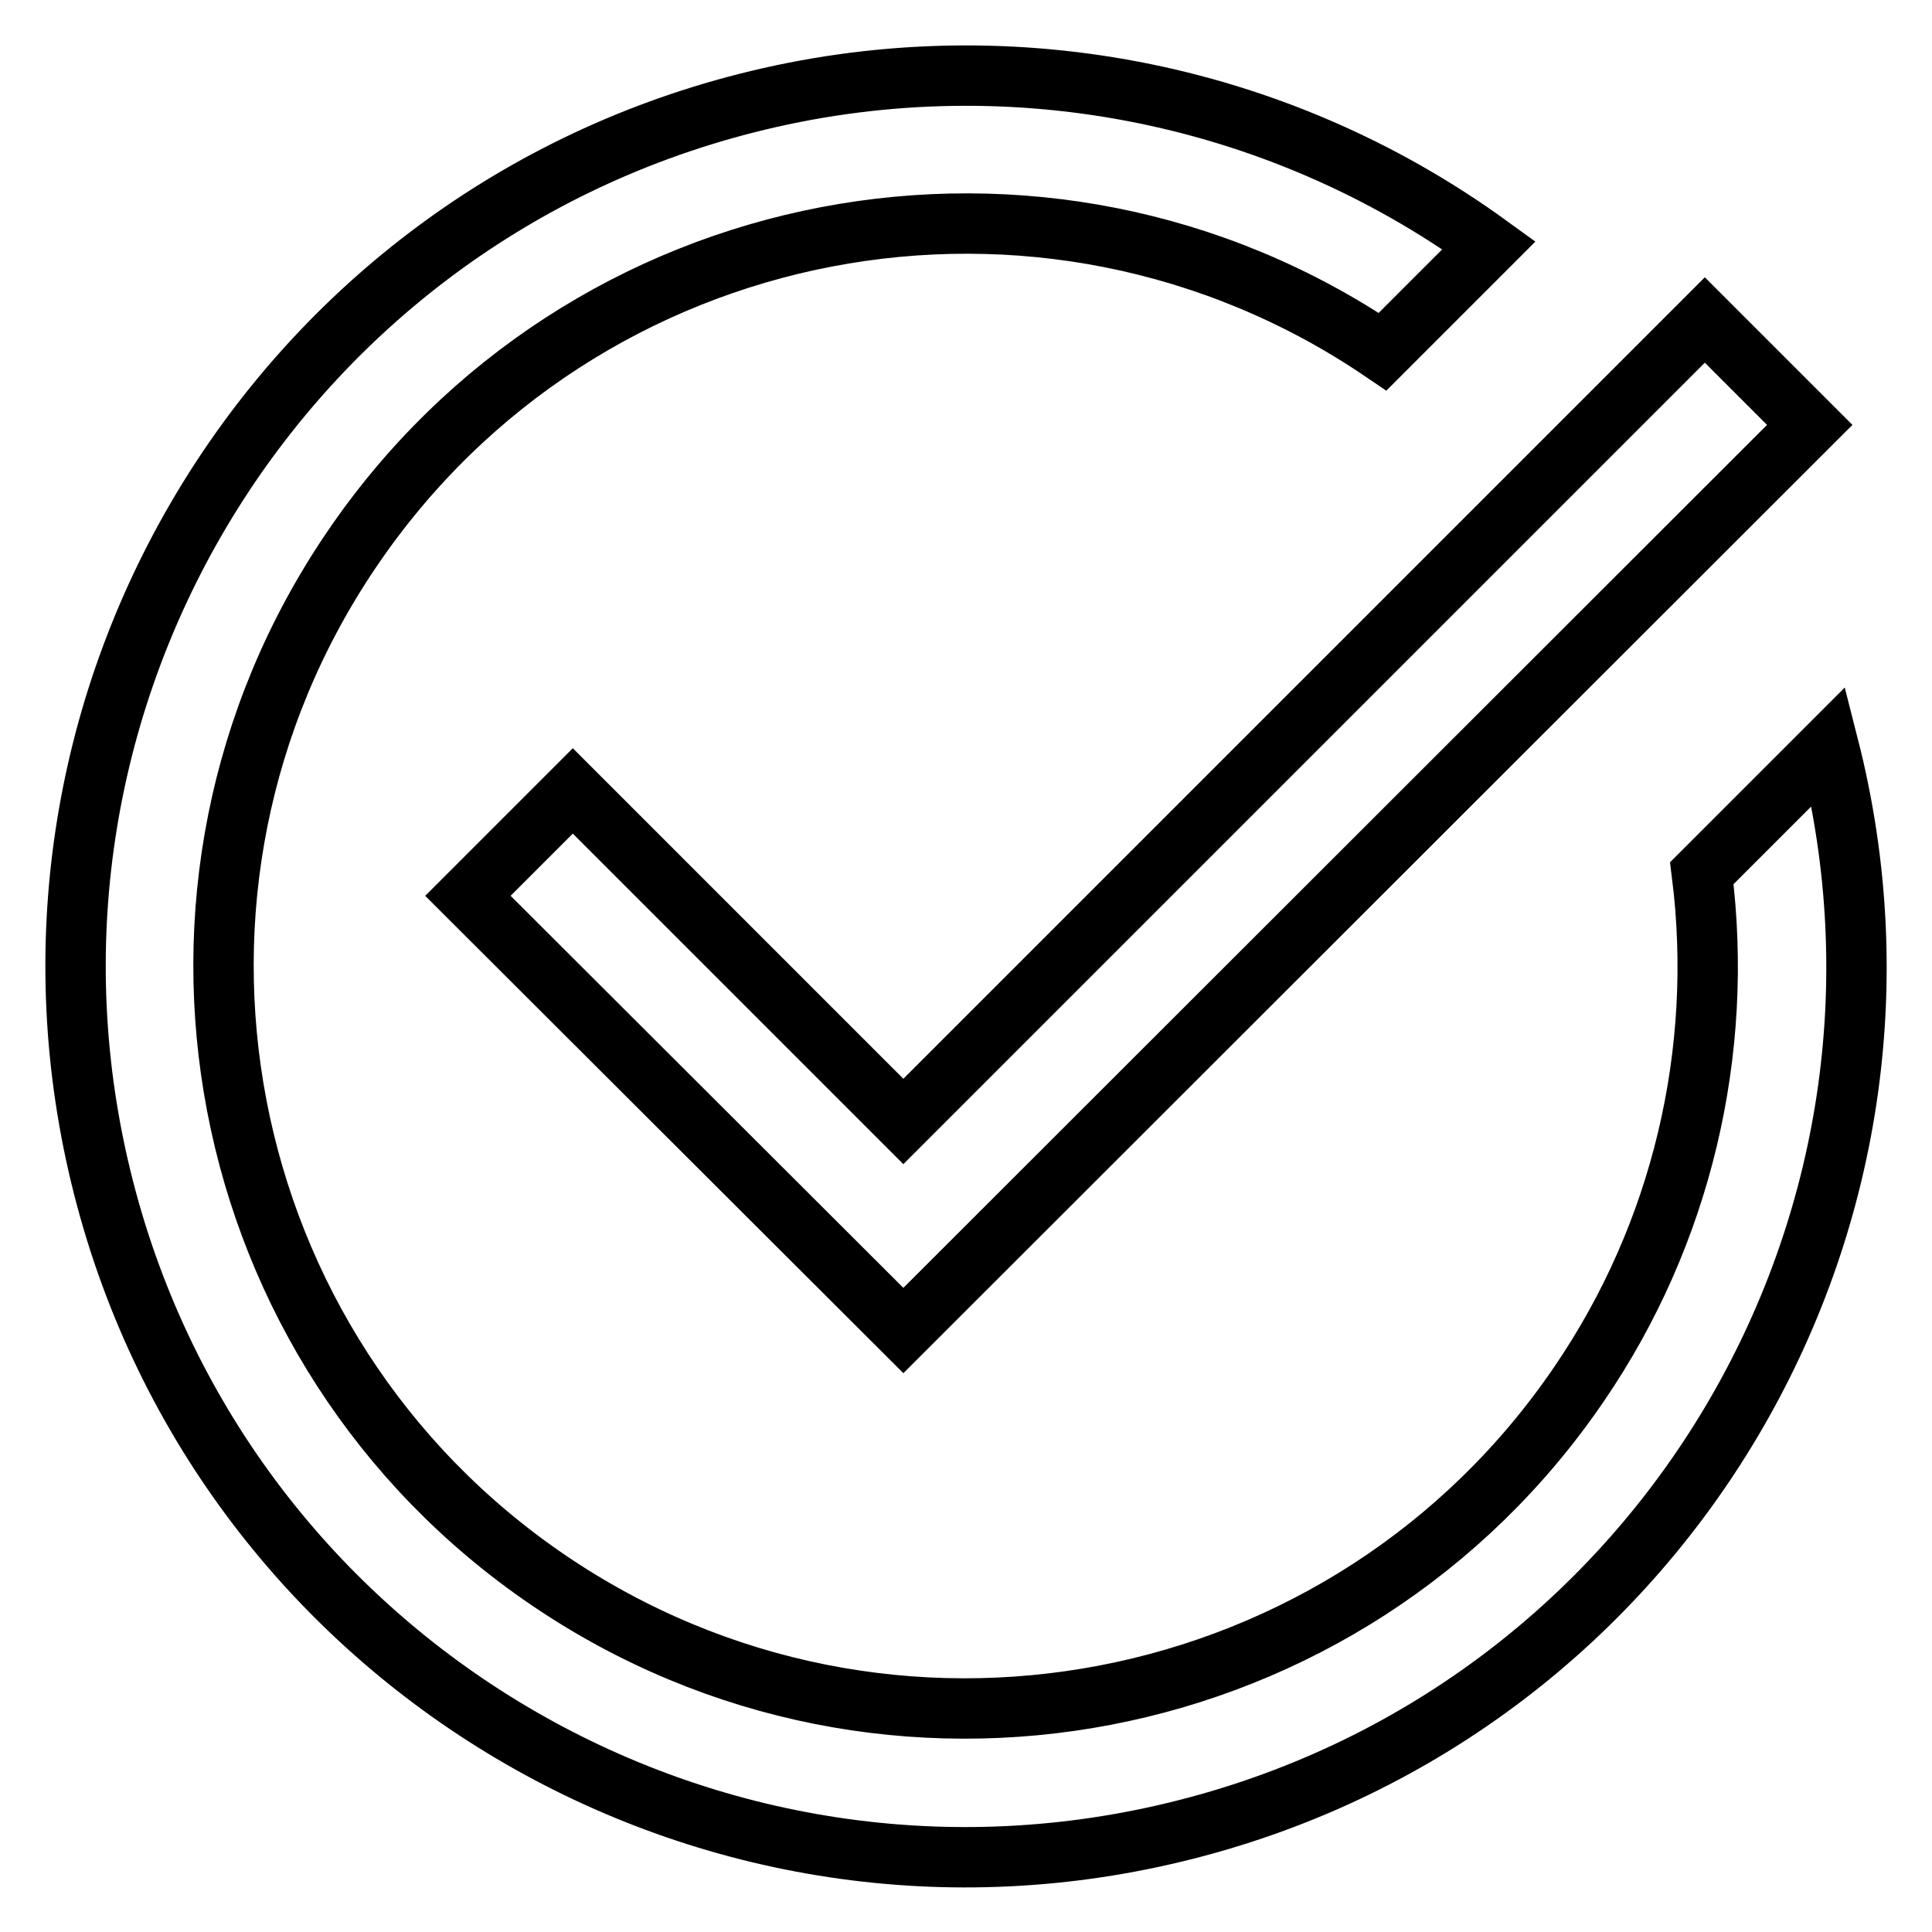
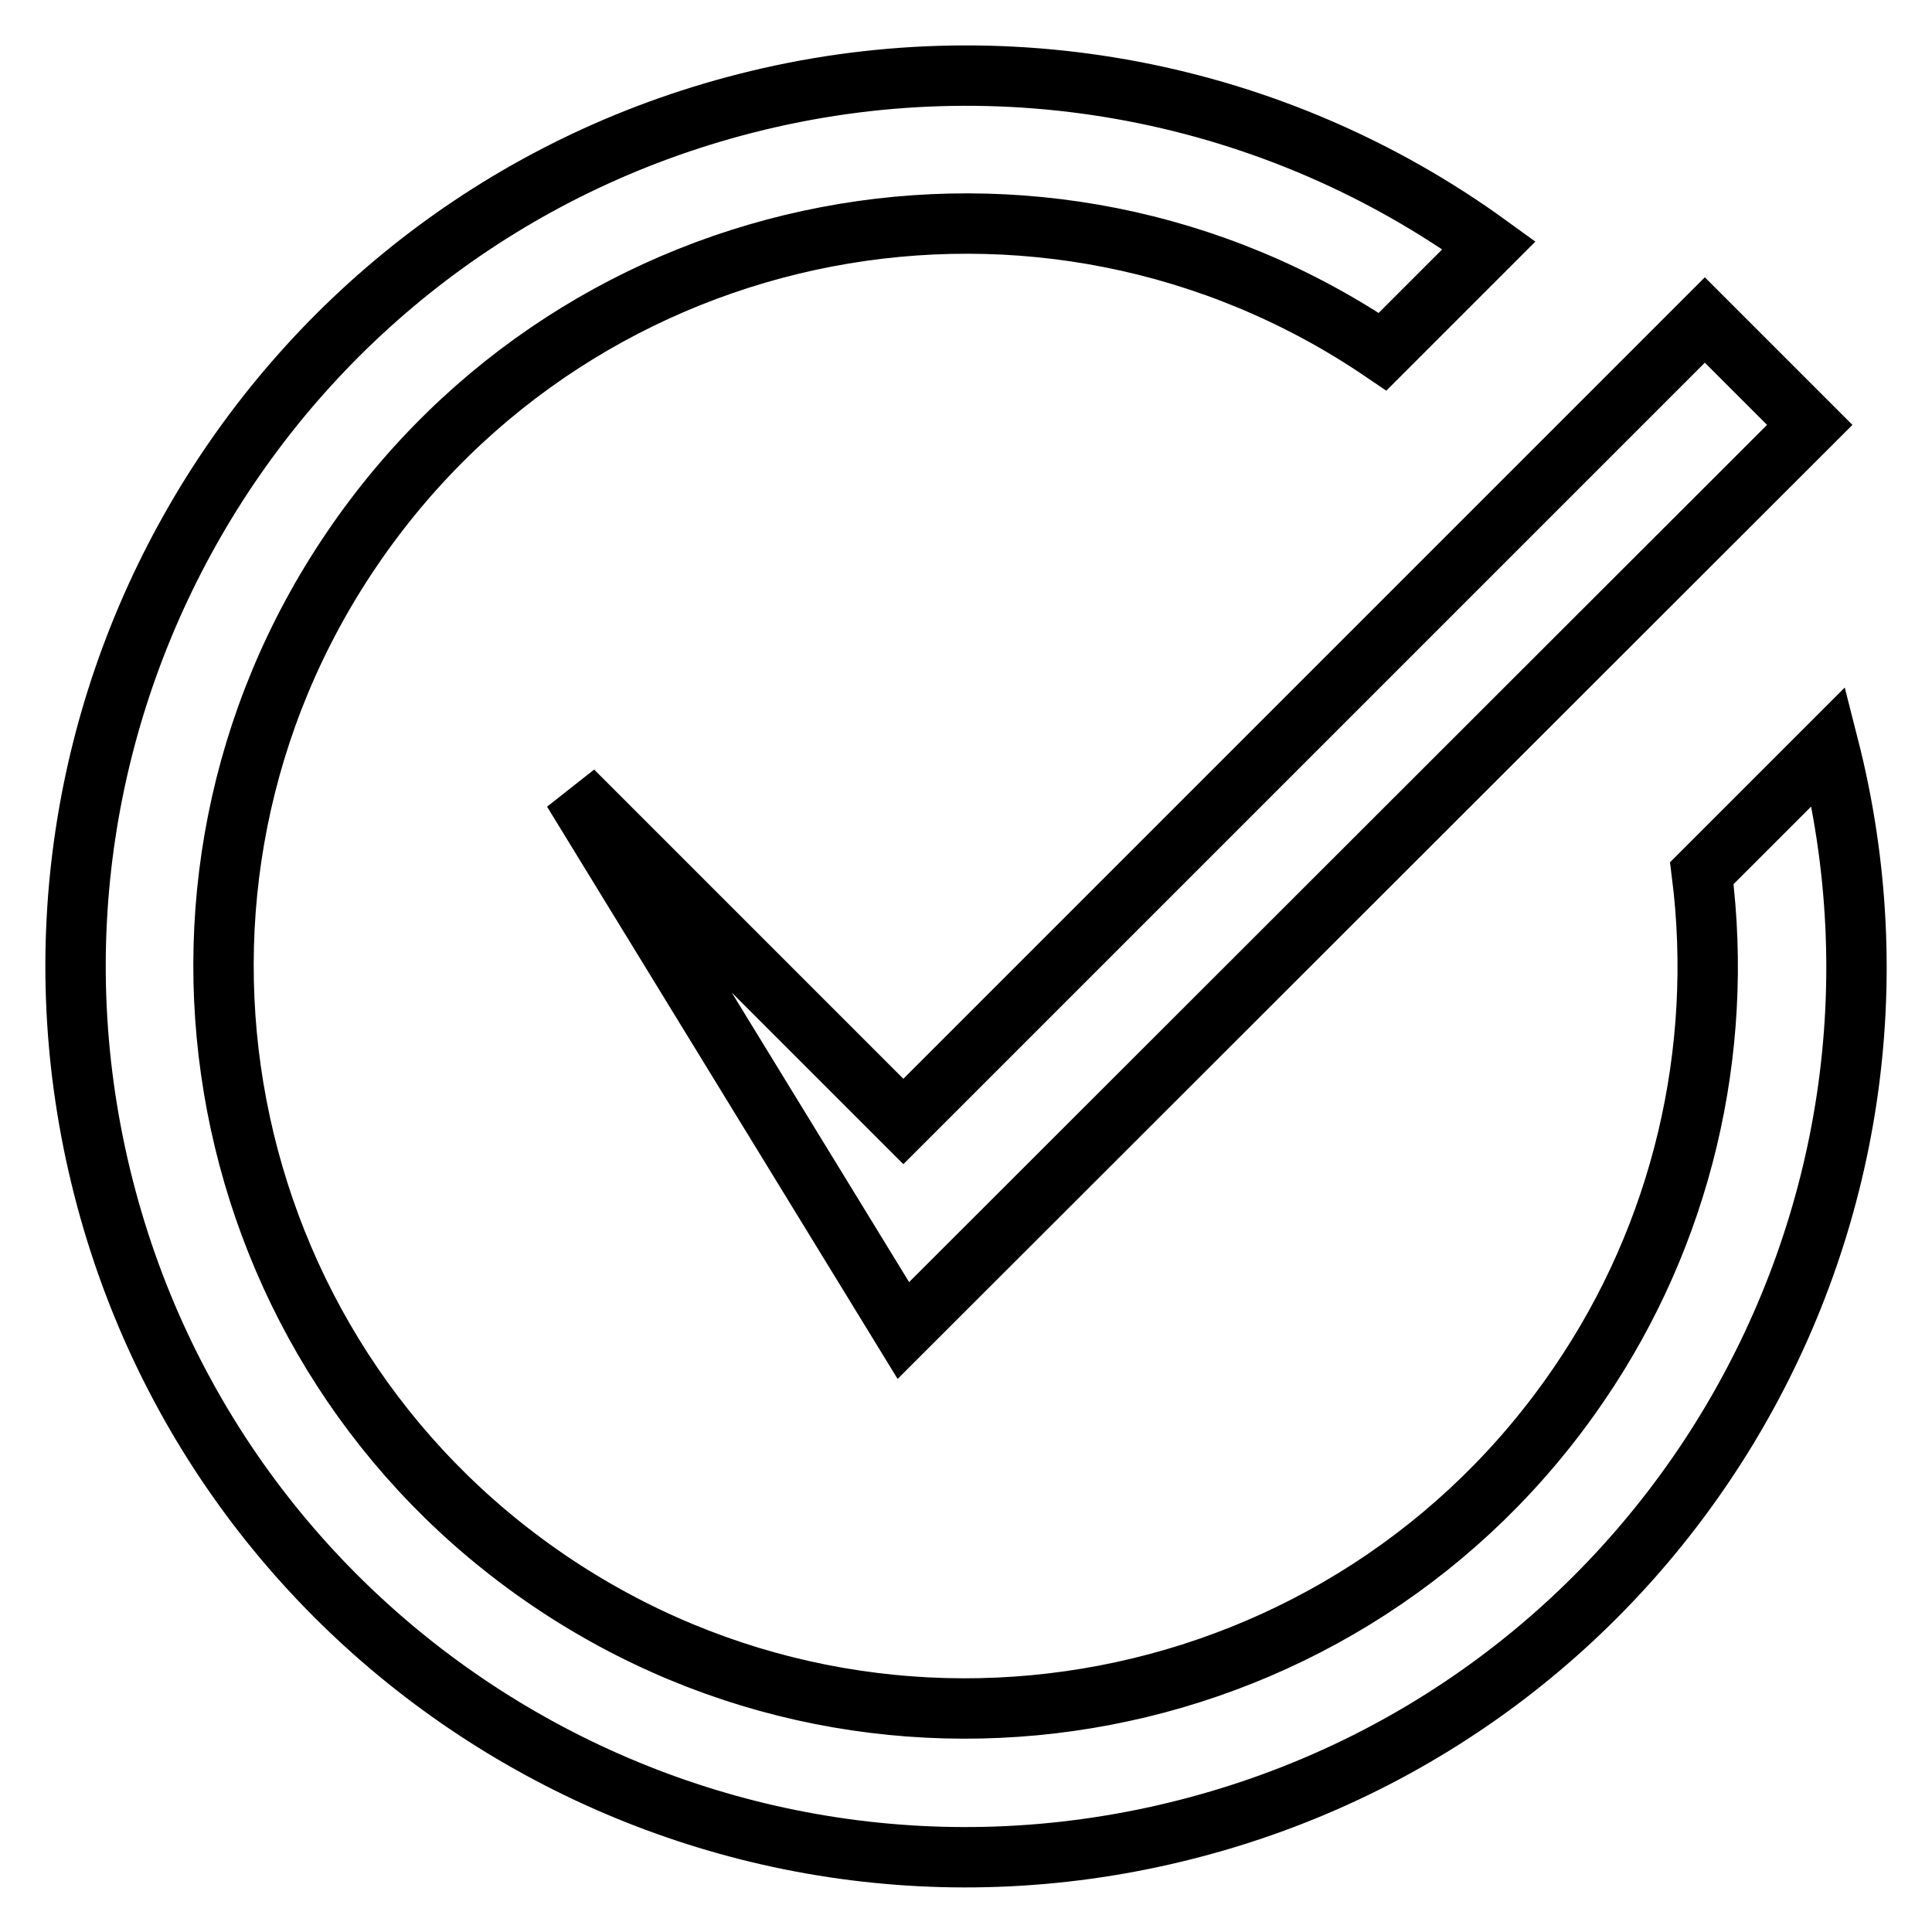
<svg xmlns="http://www.w3.org/2000/svg" version="1.1" x="0px" y="0px" viewBox="0 0 256 256" enable-background="new 0 0 256 256" xml:space="preserve">
  <g>
-     <path stroke-width="8" fill-opacity="0" stroke="#000000" d="M197.3,32.5l-14.1,14.1C138.3,16.1,77.1,27.8,46.6,72.8c-30.5,44.9-18.8,106.1,26.1,136.6 c44.9,30.5,106.1,18.8,136.6-26.1c13.5-19.8,19.2-43.9,16.2-67.6l16.8-16.8c16.1,63.1-21.9,127.4-85.1,143.5 c-63.1,16.1-127.4-21.9-143.5-85.1C-2.4,94.1,35.7,29.8,98.8,13.7C132.8,5,168.9,11.9,197.3,32.5L197.3,32.5z M75.9,104.8 l43.8,43.8L225.9,42.4l13.9,13.9L119.7,176.3L62,118.7L75.9,104.8z" />
+     <path stroke-width="8" fill-opacity="0" stroke="#000000" d="M197.3,32.5l-14.1,14.1C138.3,16.1,77.1,27.8,46.6,72.8c-30.5,44.9-18.8,106.1,26.1,136.6 c44.9,30.5,106.1,18.8,136.6-26.1c13.5-19.8,19.2-43.9,16.2-67.6l16.8-16.8c16.1,63.1-21.9,127.4-85.1,143.5 c-63.1,16.1-127.4-21.9-143.5-85.1C-2.4,94.1,35.7,29.8,98.8,13.7C132.8,5,168.9,11.9,197.3,32.5L197.3,32.5z M75.9,104.8 l43.8,43.8L225.9,42.4l13.9,13.9L119.7,176.3L75.9,104.8z" />
  </g>
</svg>